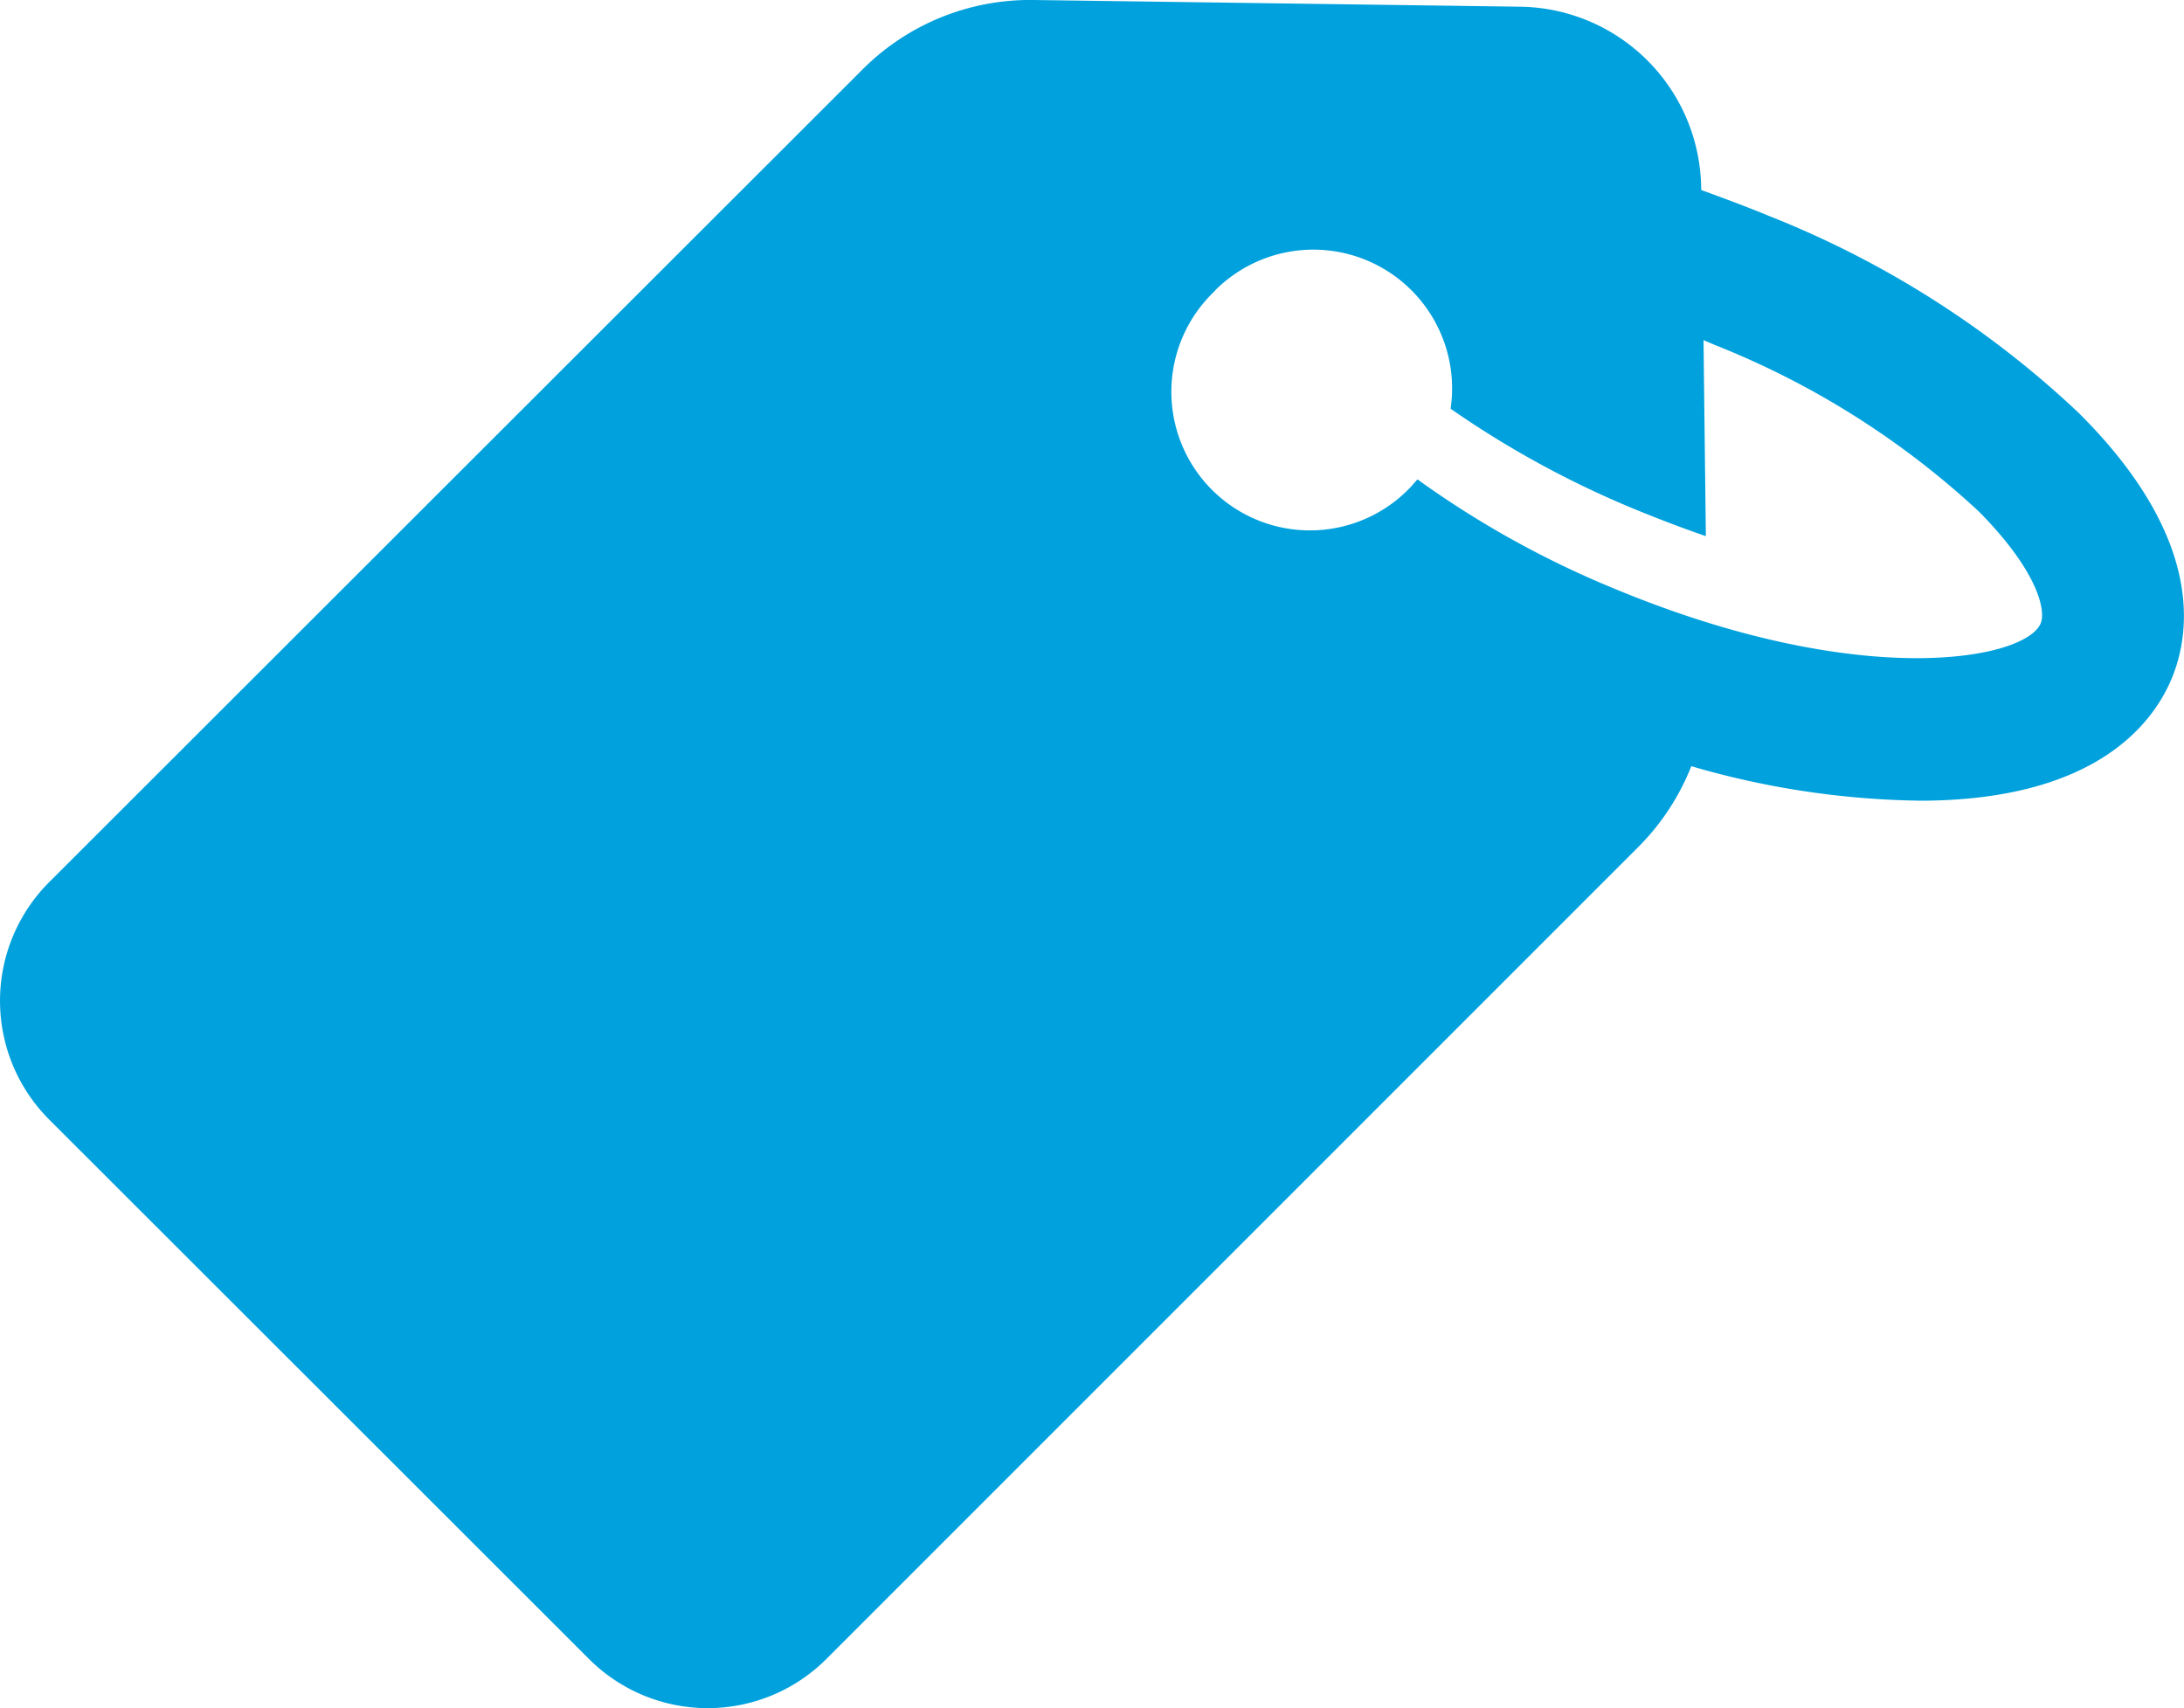
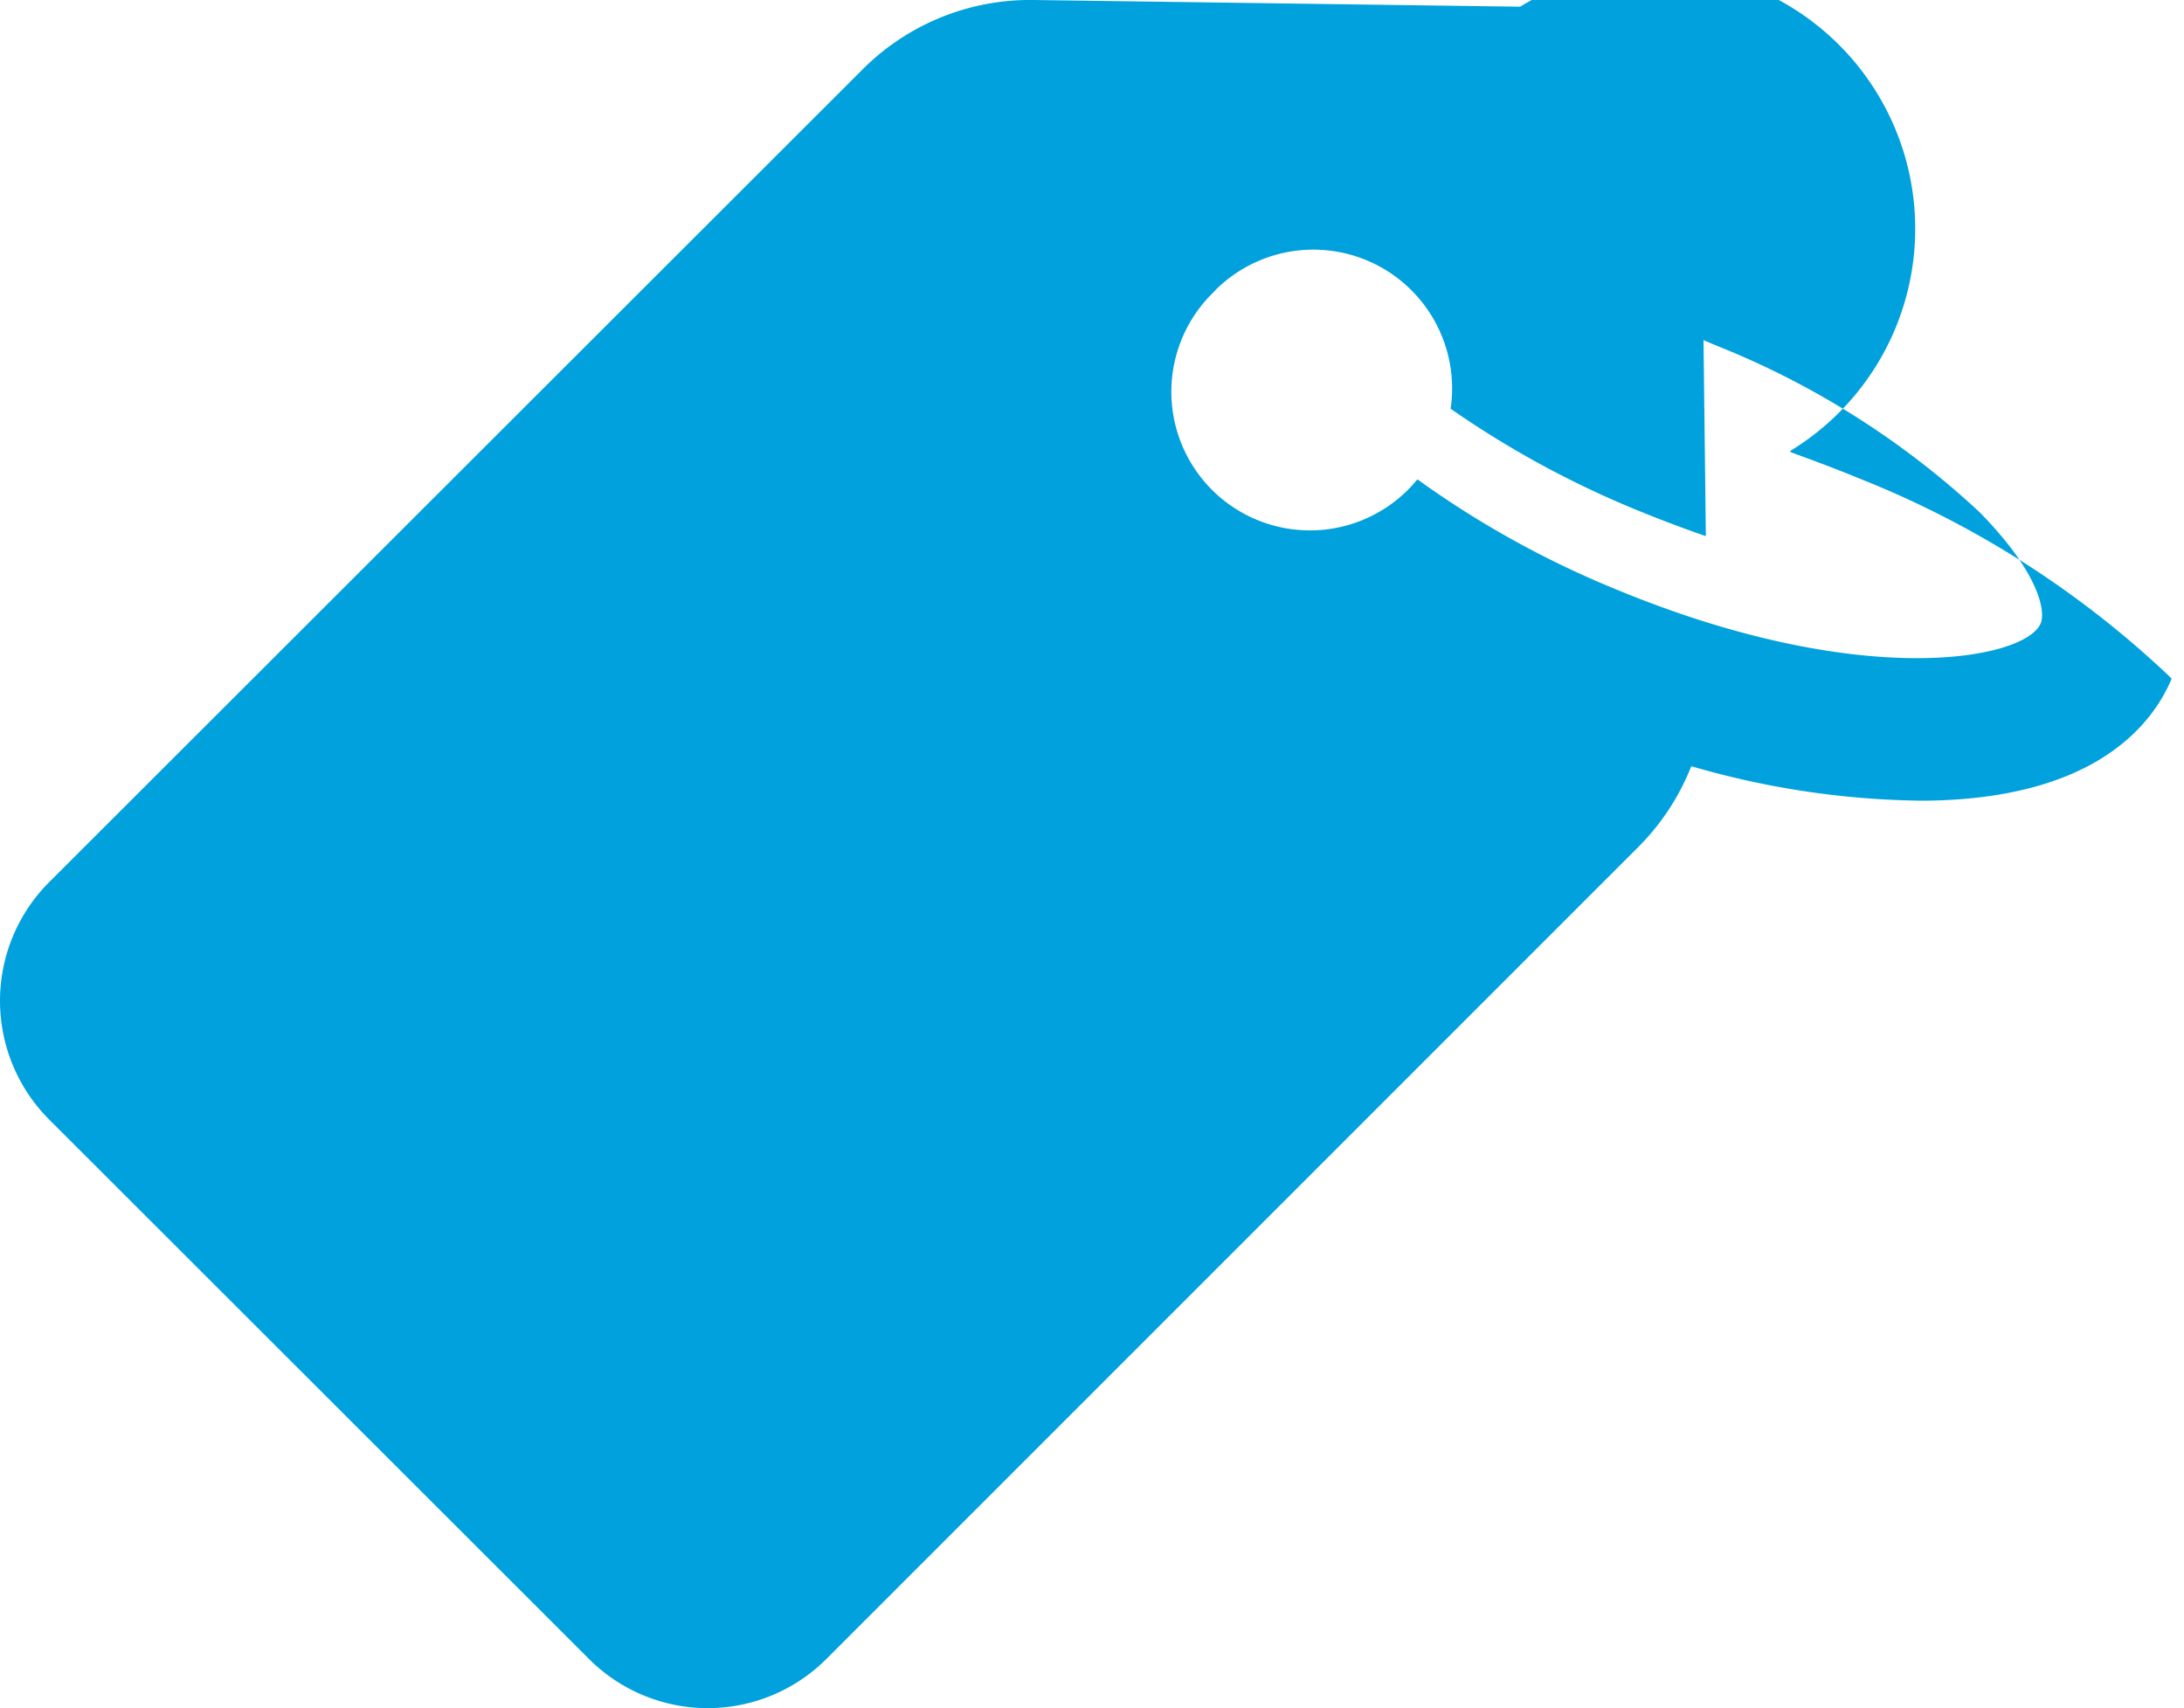
<svg xmlns="http://www.w3.org/2000/svg" id="branch-icon" width="15" height="11.731" viewBox="0 0 15 11.731">
-   <path id="Path_99624" data-name="Path 99624" d="M4.046,64.458a1.153,1.153,0,0,0,1.629,0l5.578-5.578a1.633,1.633,0,0,0,.363-.554,5.865,5.865,0,0,0,1.586.237c1.189-.006,1.583-.527,1.713-.838s.222-.955-.613-1.8l-.028-.028a6.669,6.669,0,0,0-2.122-1.349c-.157-.065-.314-.123-.468-.179v-.009A1.261,1.261,0,0,0,10.44,53.11L7.1,53.064a1.625,1.625,0,0,0-1.18.481L.337,59.123a1.153,1.153,0,0,0,0,1.629Zm4.3-9.4a.953.953,0,0,1,1.617.813,6.649,6.649,0,0,0,1.272.693c.166.068.327.129.481.182L11.7,55.4l.08.034a5.806,5.806,0,0,1,1.808,1.14l.018.018c.4.41.444.671.41.752-.1.249-1.229.471-2.935-.24a6.588,6.588,0,0,1-1.346-.748c-.012.015-.028.031-.04.046A.952.952,0,1,1,8.346,55.06Z" transform="translate(0 -53.064)" fill="#00a1dd" />
+   <path id="Path_99624" data-name="Path 99624" d="M4.046,64.458a1.153,1.153,0,0,0,1.629,0l5.578-5.578a1.633,1.633,0,0,0,.363-.554,5.865,5.865,0,0,0,1.586.237c1.189-.006,1.583-.527,1.713-.838l-.028-.028a6.669,6.669,0,0,0-2.122-1.349c-.157-.065-.314-.123-.468-.179v-.009A1.261,1.261,0,0,0,10.44,53.11L7.1,53.064a1.625,1.625,0,0,0-1.18.481L.337,59.123a1.153,1.153,0,0,0,0,1.629Zm4.3-9.4a.953.953,0,0,1,1.617.813,6.649,6.649,0,0,0,1.272.693c.166.068.327.129.481.182L11.7,55.4l.08.034a5.806,5.806,0,0,1,1.808,1.14l.018.018c.4.41.444.671.41.752-.1.249-1.229.471-2.935-.24a6.588,6.588,0,0,1-1.346-.748c-.012.015-.028.031-.04.046A.952.952,0,1,1,8.346,55.06Z" transform="translate(0 -53.064)" fill="#00a1dd" />
</svg>